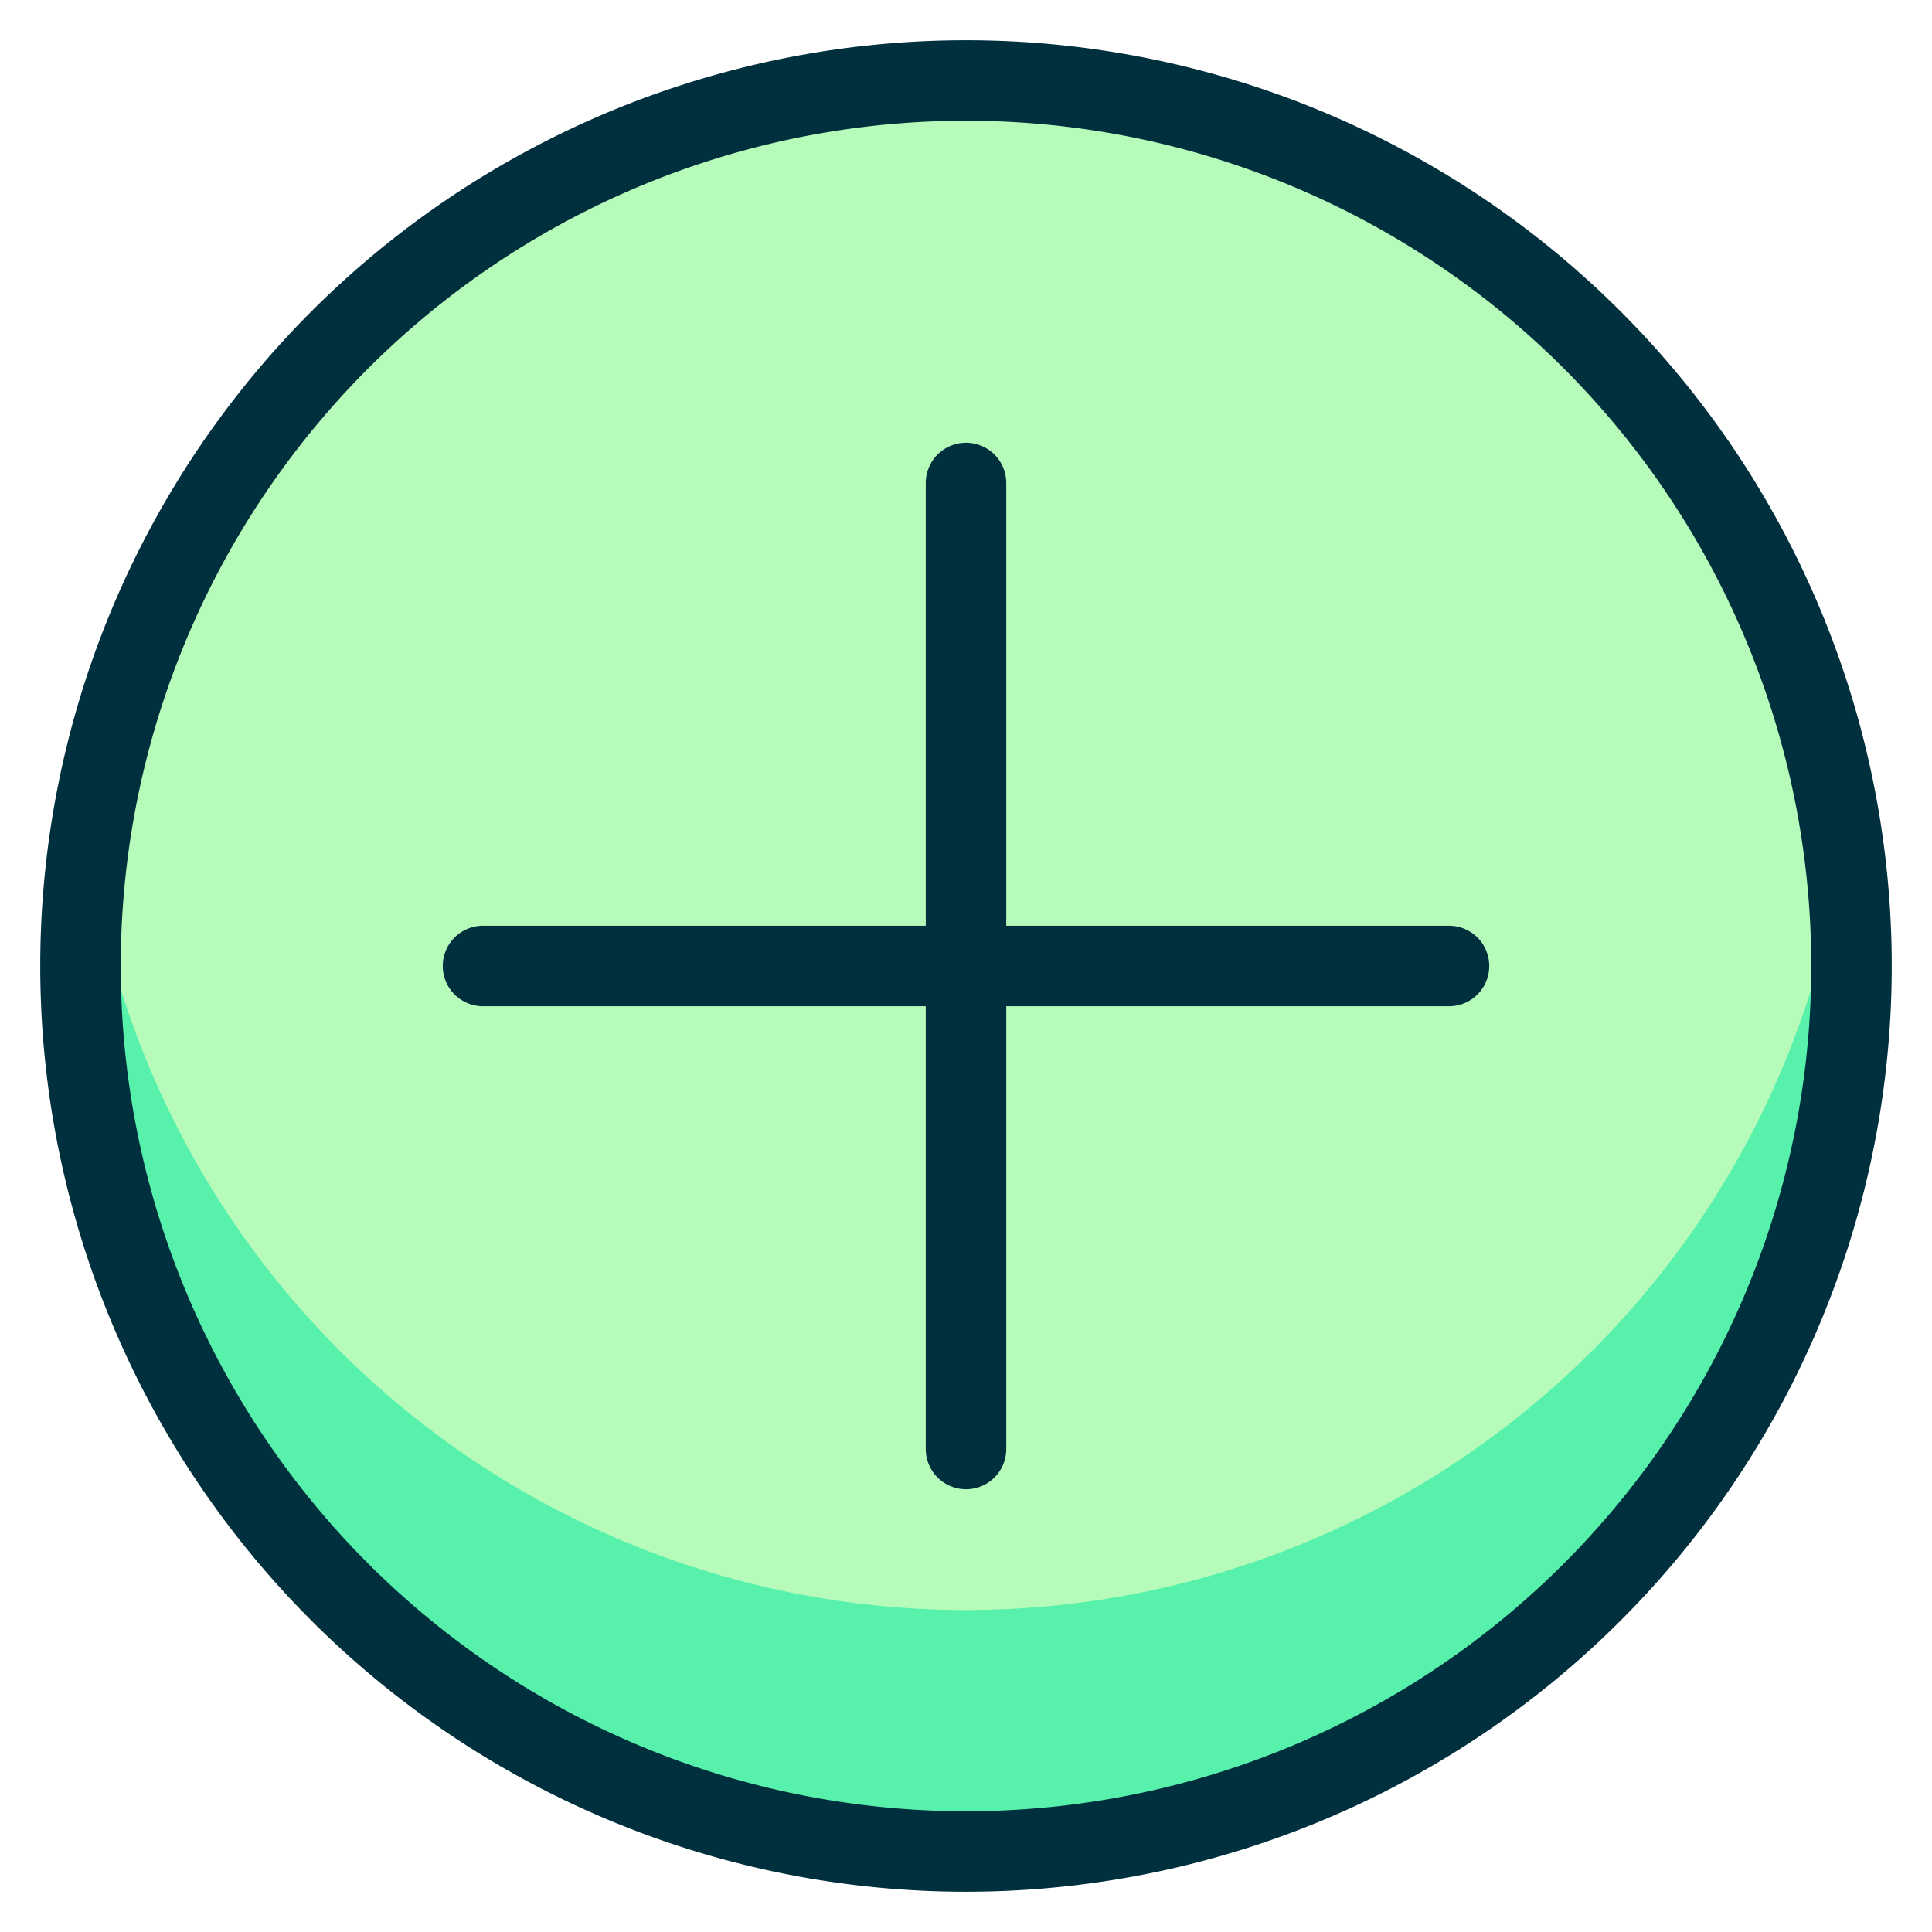
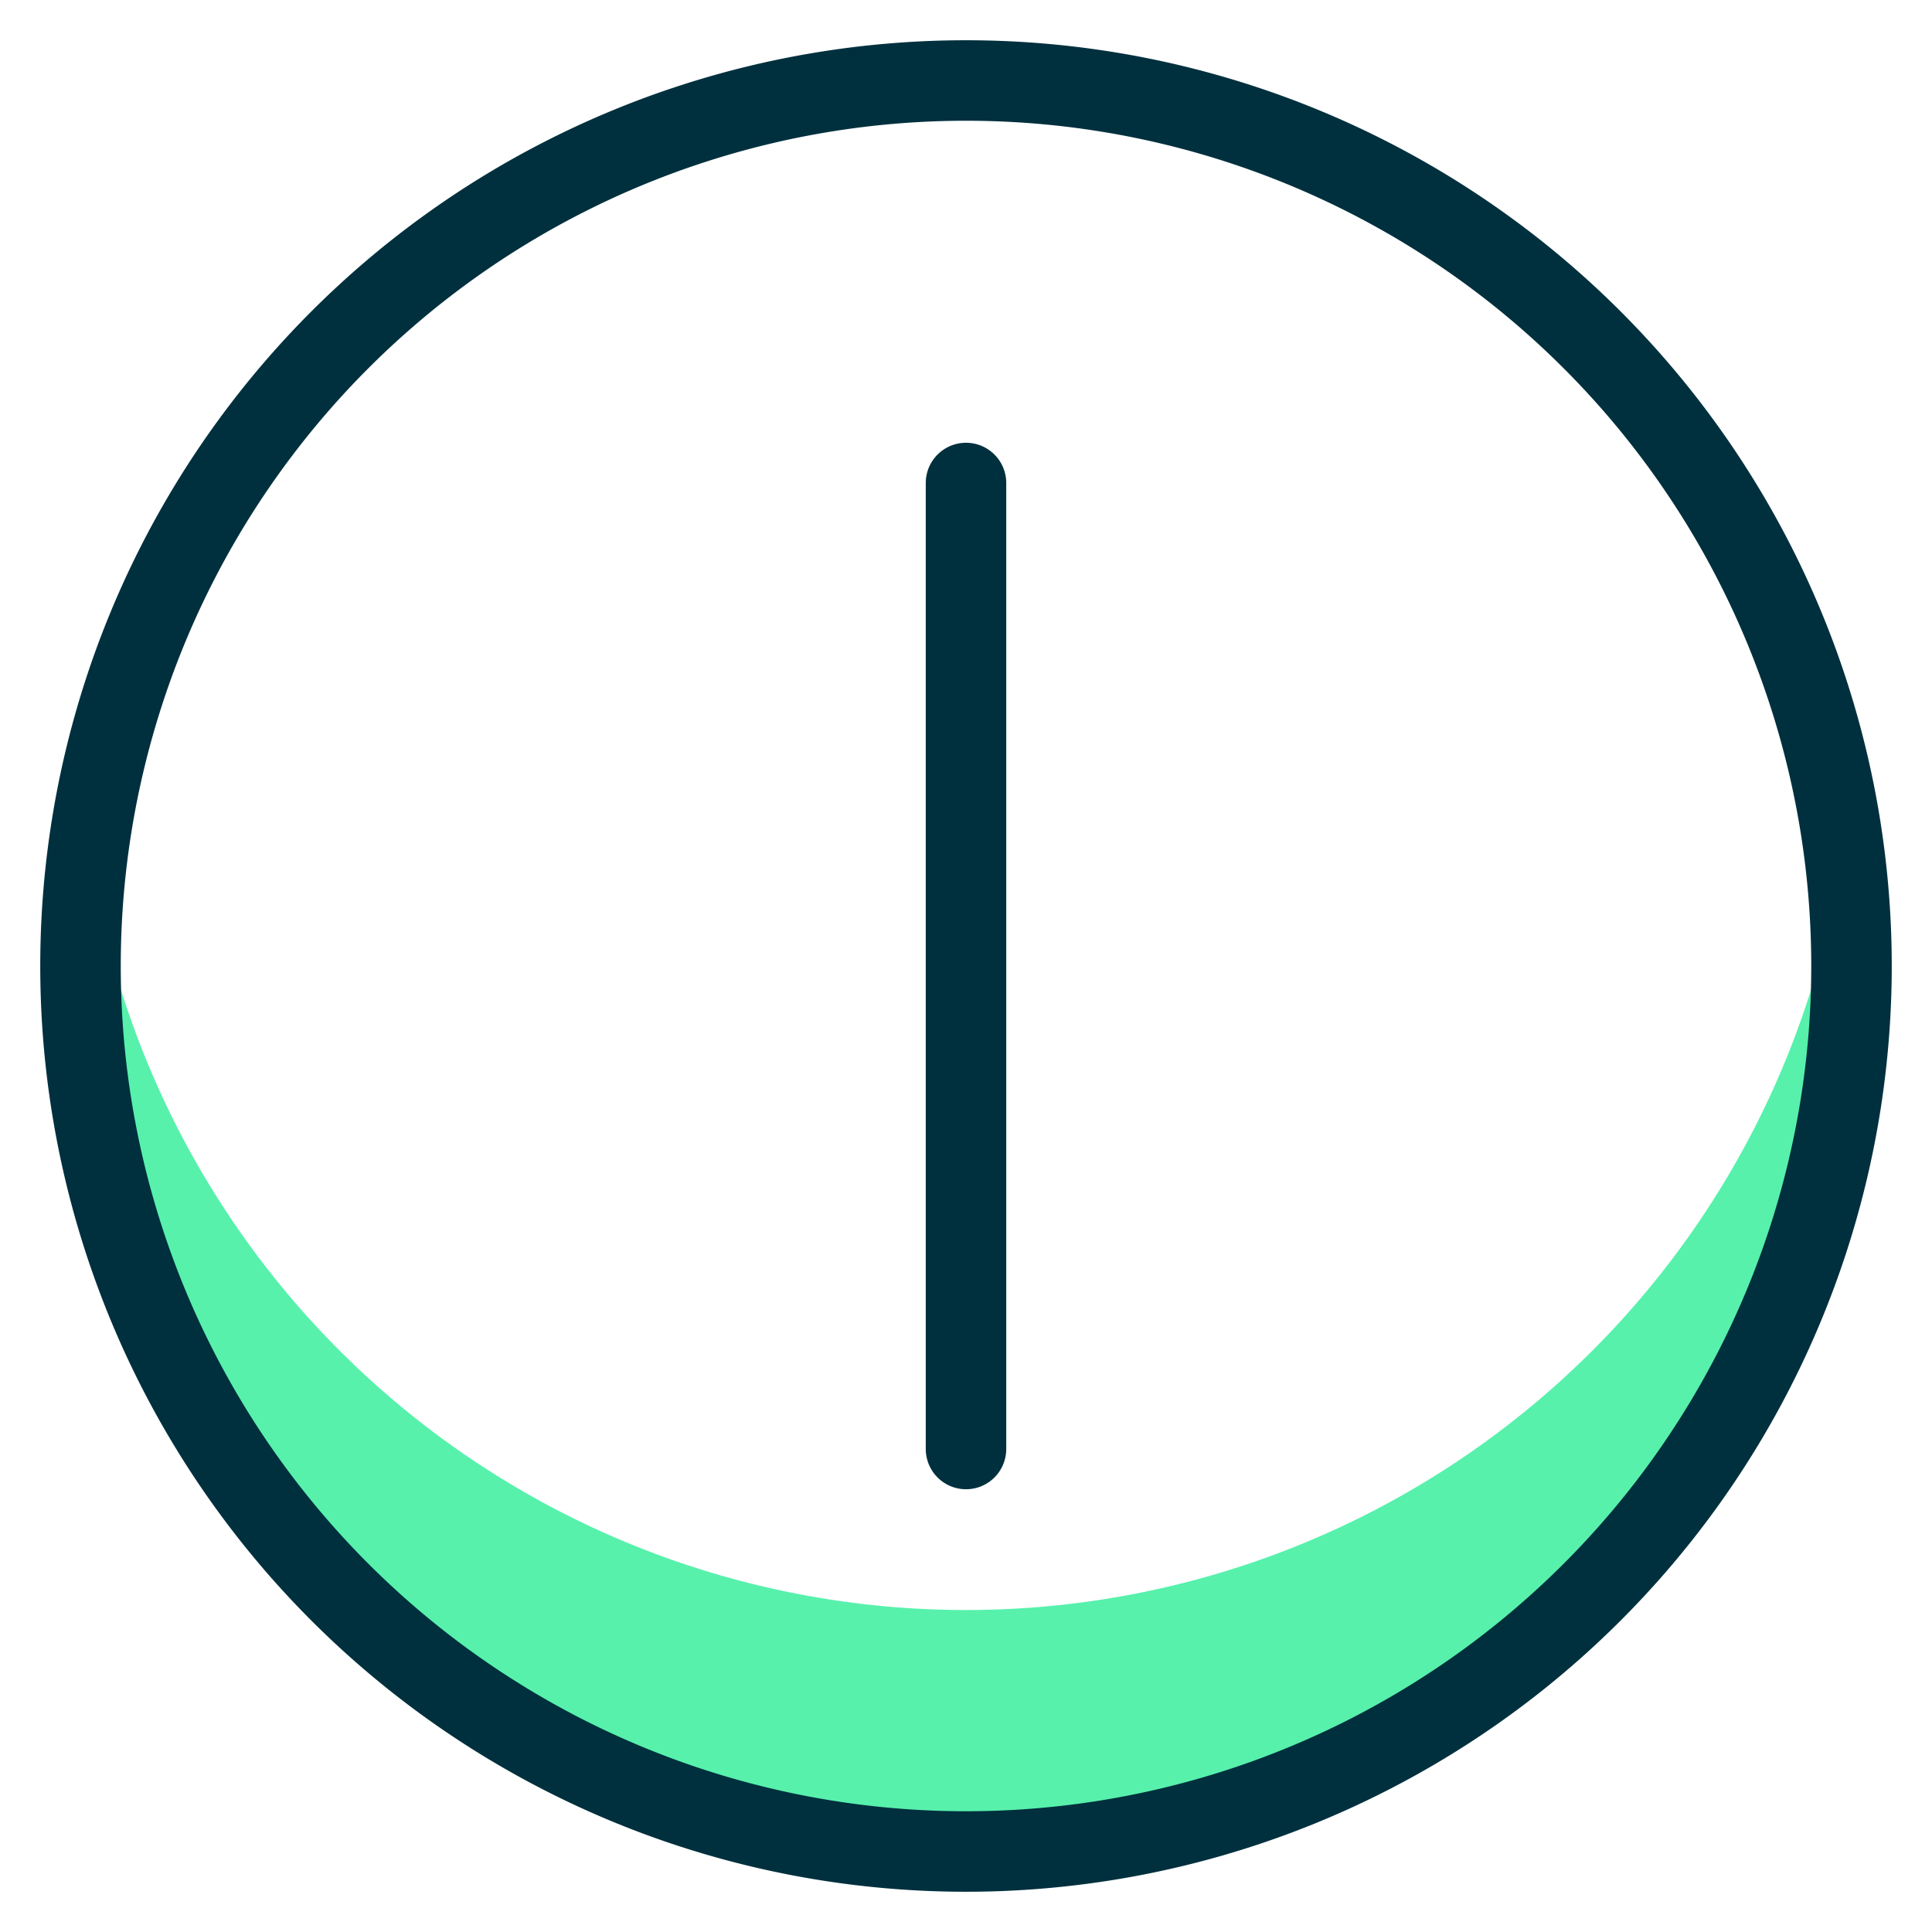
<svg xmlns="http://www.w3.org/2000/svg" viewBox="0 0 24 24" id="Add-Circle--Streamline-Ultimate">
  <desc>
    Add Circle Streamline Icon: https://streamlinehq.com
  </desc>
  <defs />
-   <path d="M1 12a11 11 0 1 0 22 0 11 11 0 1 0 -22 0" fill="#b6fbba" stroke-width="1" />
  <path d="M12 20a11 11 0 0 0 10.9 -9.5A11 11 0 1 1 1 12a11.082 11.082 0 0 1 0.1 -1.5A11 11 0 0 0 12 20Z" fill="#57f1ac" stroke-width="1" />
  <path d="M1 12a11 11 0 1 0 22 0 11 11 0 1 0 -22 0" fill="none" stroke="#00303e" stroke-linecap="round" stroke-linejoin="round" stroke-width="1" />
  <path d="m12 6 0 12" fill="none" stroke="#00303e" stroke-linecap="round" stroke-linejoin="round" stroke-width="1" />
-   <path d="M18 12 6 12" fill="none" stroke="#00303e" stroke-linecap="round" stroke-linejoin="round" stroke-width="1" />
</svg>